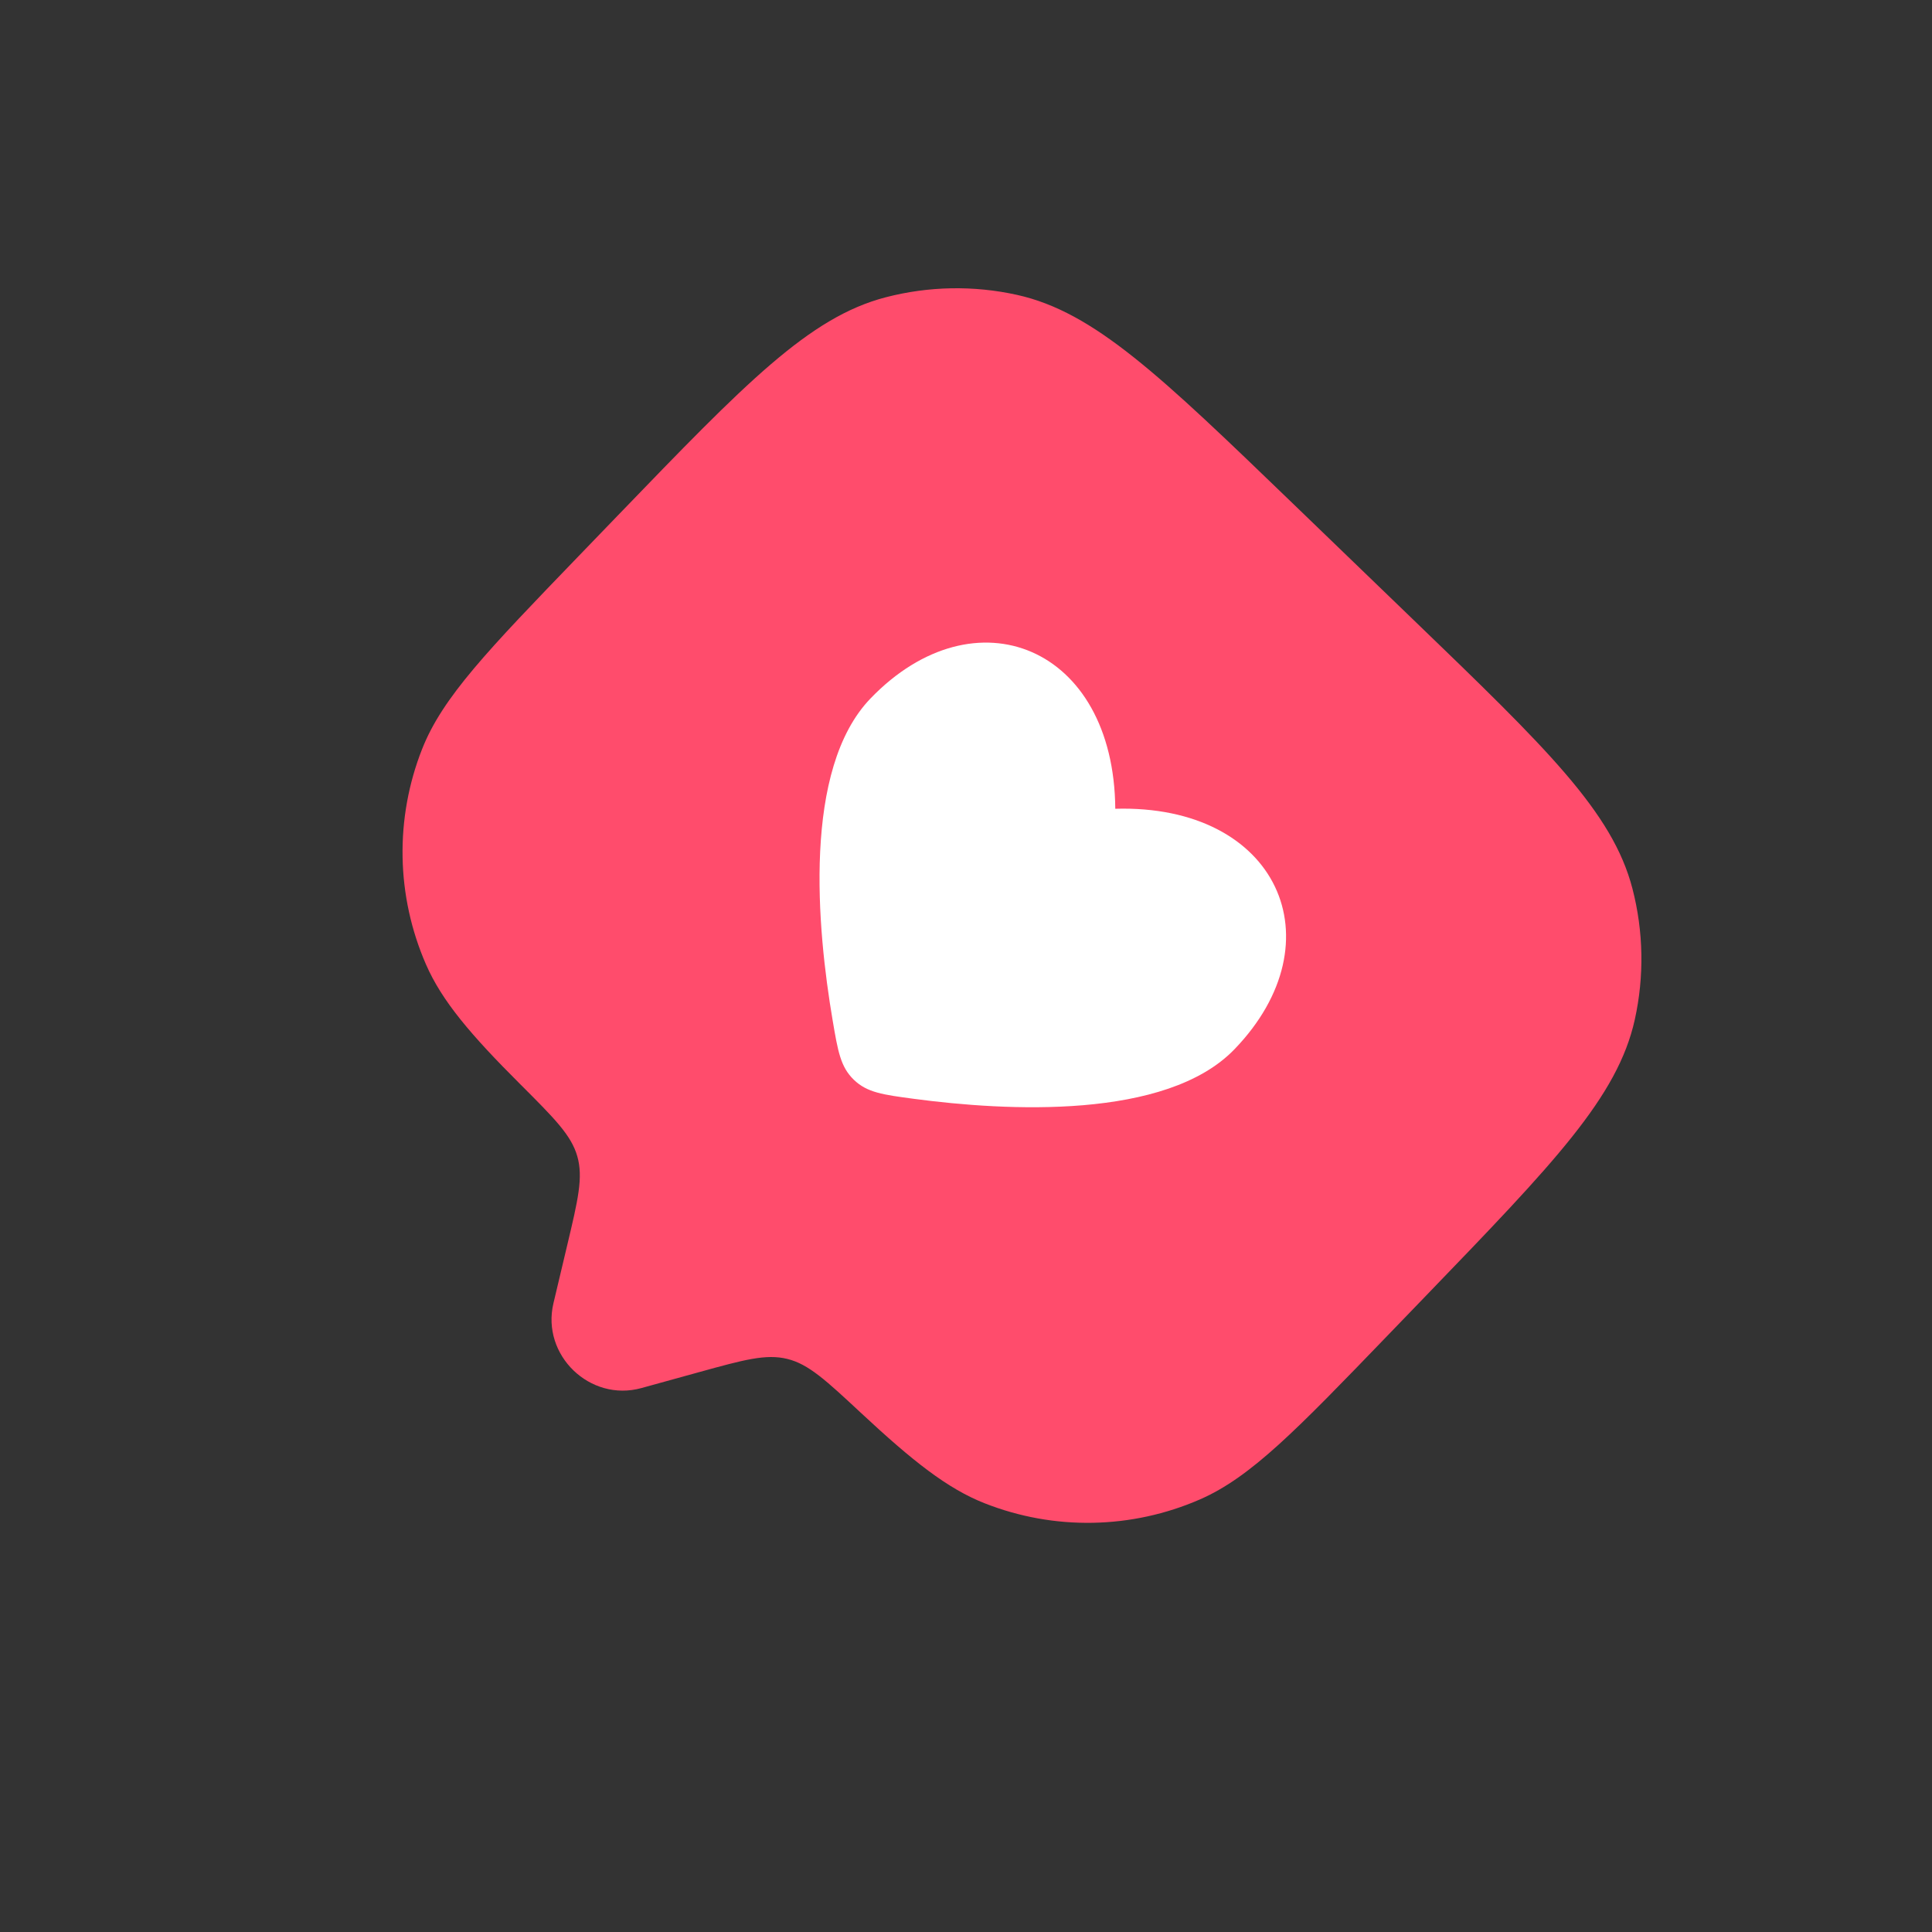
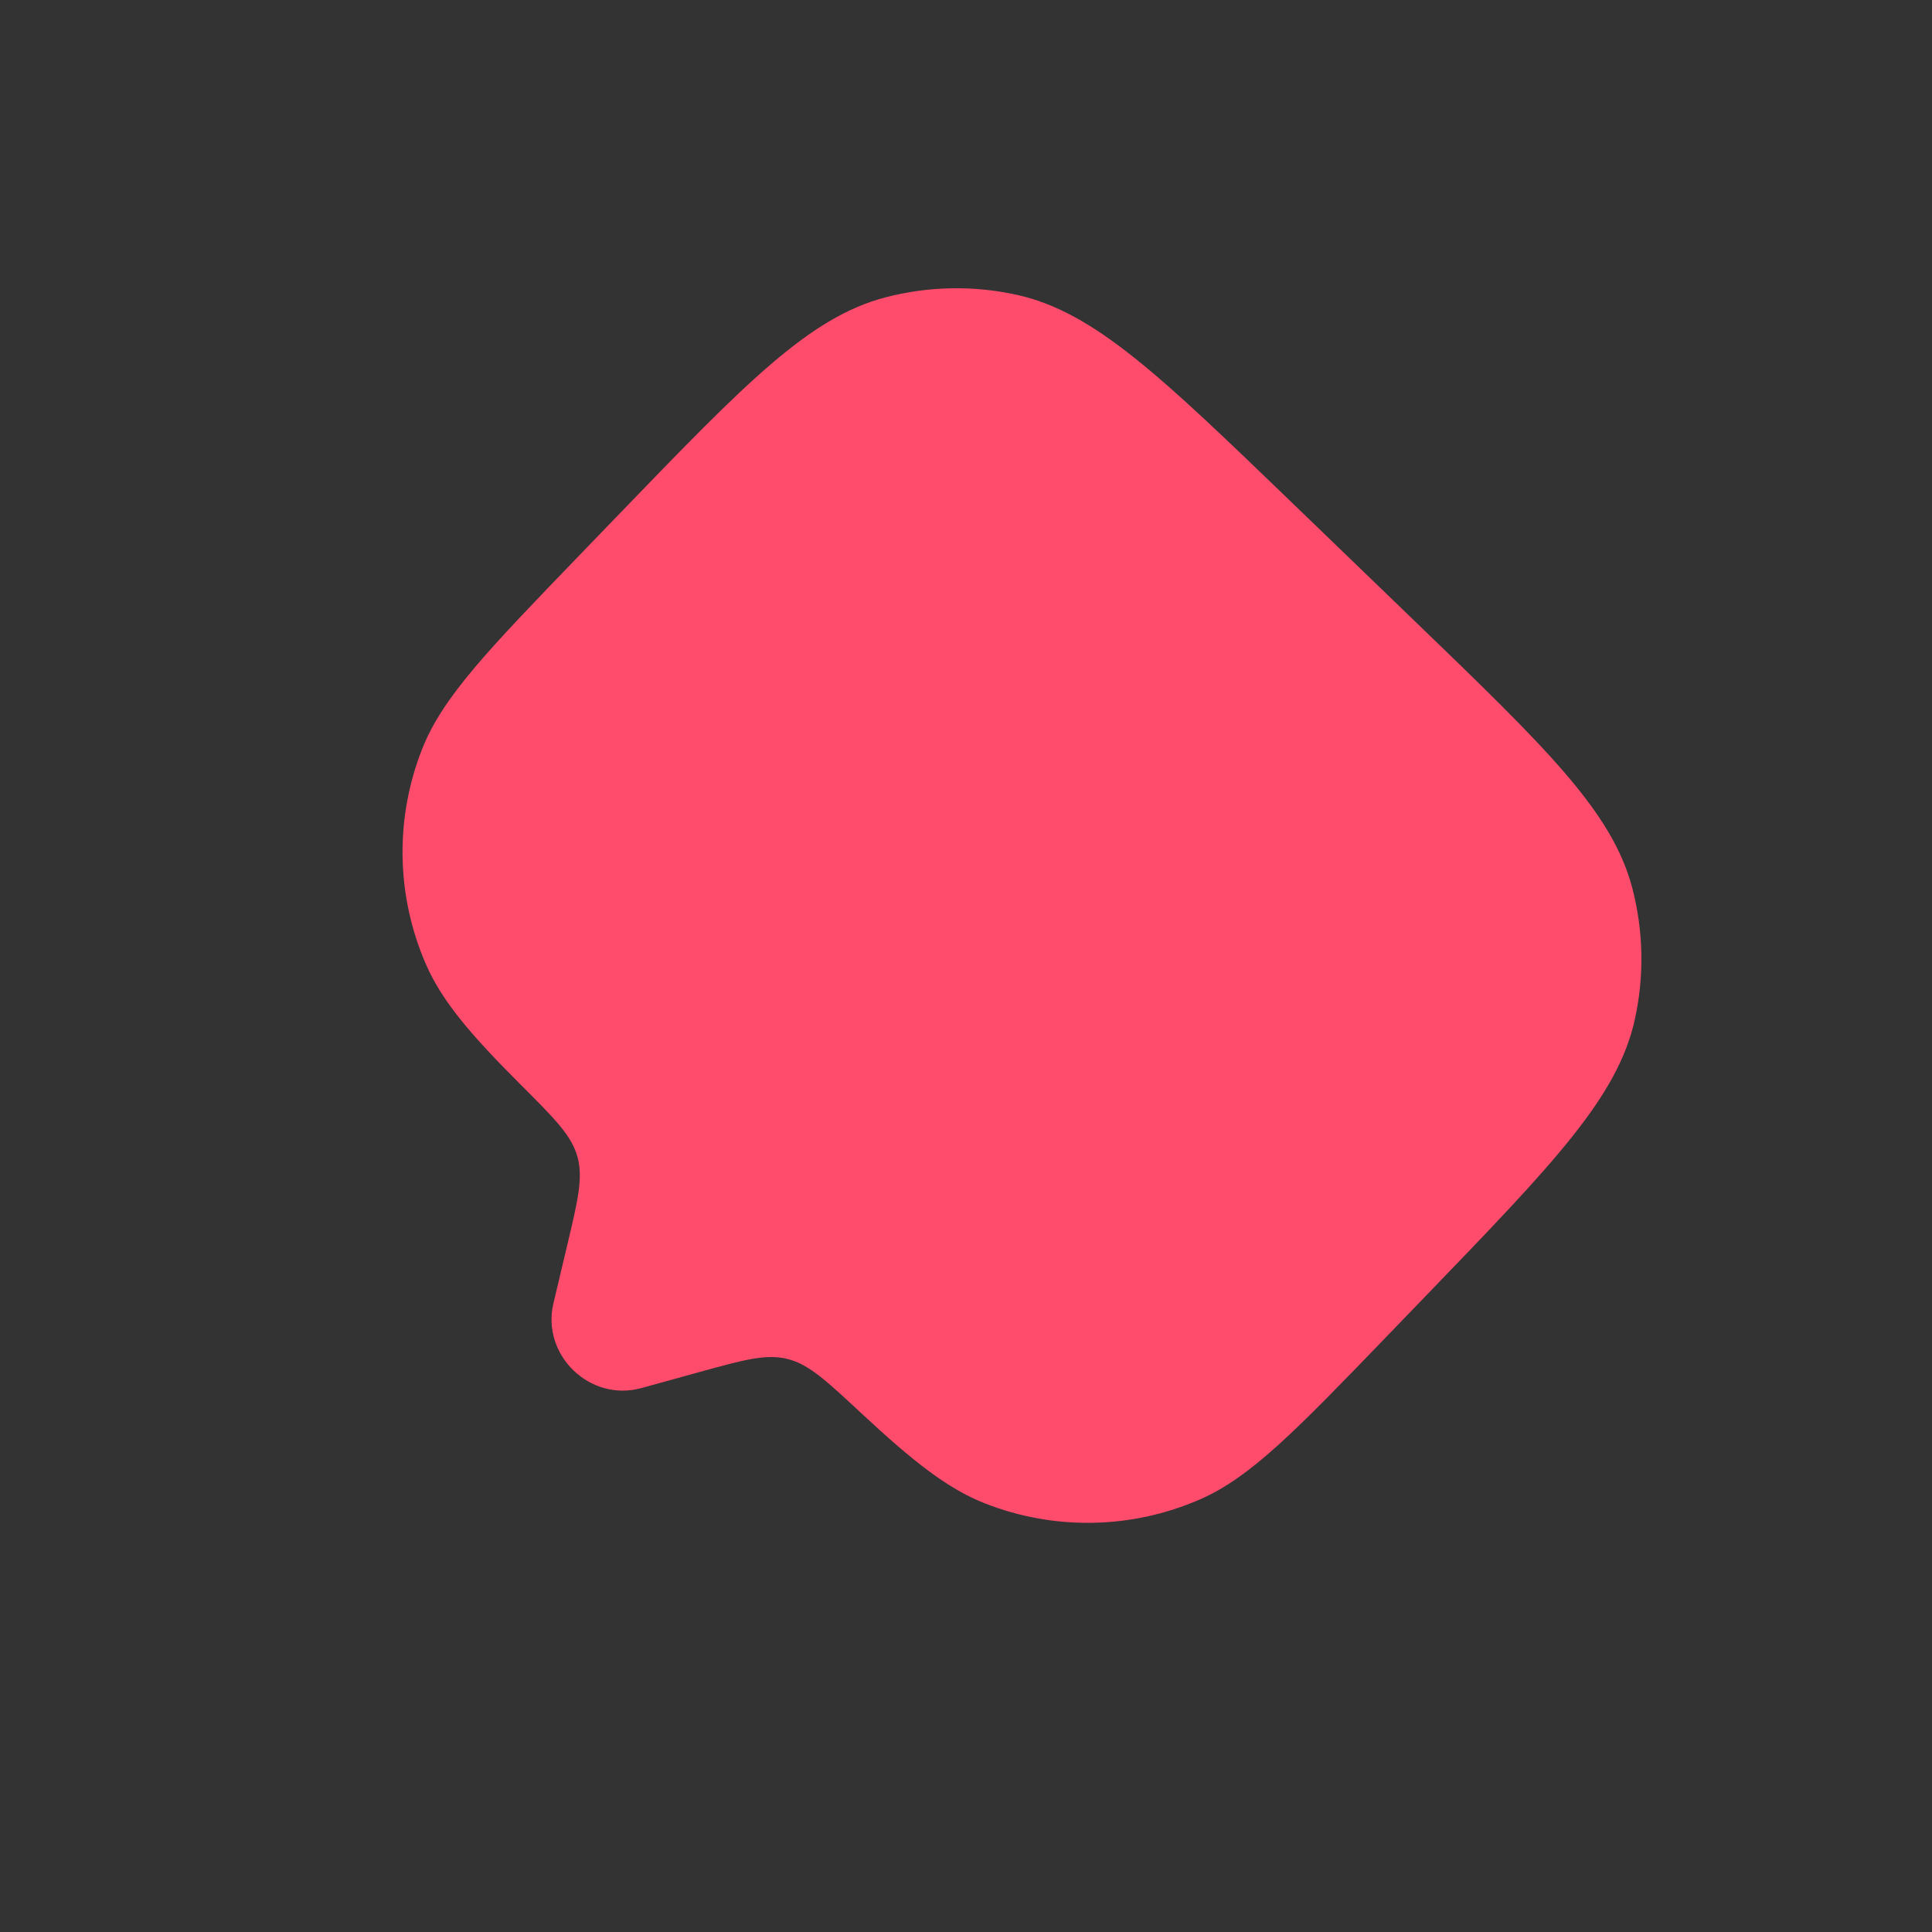
<svg xmlns="http://www.w3.org/2000/svg" width="112" height="112" viewBox="0 0 112 112" fill="none">
  <rect x="0" y="0" width="112" height="112" fill="#333333" stroke="none" />
  <g clip-path="url(#clip0_39_83)">
    <path d="M40.518 79.547L37.178 80.469C34.201 81.289 31.372 78.561 32.083 75.554L32.883 72.182C33.504 69.569 33.817 68.26 33.468 67.036C33.121 65.811 32.141 64.834 30.183 62.877C27.287 59.988 25.617 58.029 24.689 55.895C23.836 53.934 23.376 51.825 23.338 49.688C23.299 47.55 23.683 45.426 24.465 43.436C25.647 40.423 28.281 37.693 33.548 32.233L35.809 29.889C43.208 22.219 46.908 18.383 51.353 17.232C53.839 16.587 56.443 16.539 58.952 17.093C63.437 18.085 67.276 21.788 74.944 29.185L81.974 35.967C89.644 43.366 93.481 47.066 94.634 51.513C95.278 53.999 95.325 56.602 94.77 59.11C93.778 63.595 90.075 67.434 82.678 75.102L80.418 77.445C75.151 82.905 72.517 85.635 69.551 86.928C67.591 87.781 65.481 88.24 63.343 88.278C61.205 88.317 59.08 87.933 57.09 87.15C54.924 86.3 52.908 84.699 49.915 81.911C47.889 80.025 46.877 79.08 45.64 78.778C44.405 78.473 43.11 78.831 40.518 79.547Z" fill="#FF4C6C" />
-     <path d="M48.267 59.136C47.368 53.844 46.508 44.591 50.471 40.483C56.523 34.209 64.583 37.461 64.654 46.885C74.075 46.616 77.614 54.555 71.562 60.828C67.602 64.934 58.321 64.41 53.001 63.703C51.179 63.461 50.27 63.339 49.499 62.596C48.728 61.852 48.573 60.947 48.267 59.136Z" fill="white" />
  </g>
  <defs>
    <clipPath id="clip0_39_83">
      <rect width="78.996" height="78.996" fill="white" transform="translate(54.844) rotate(43.969)" />
    </clipPath>
  </defs>
</svg>